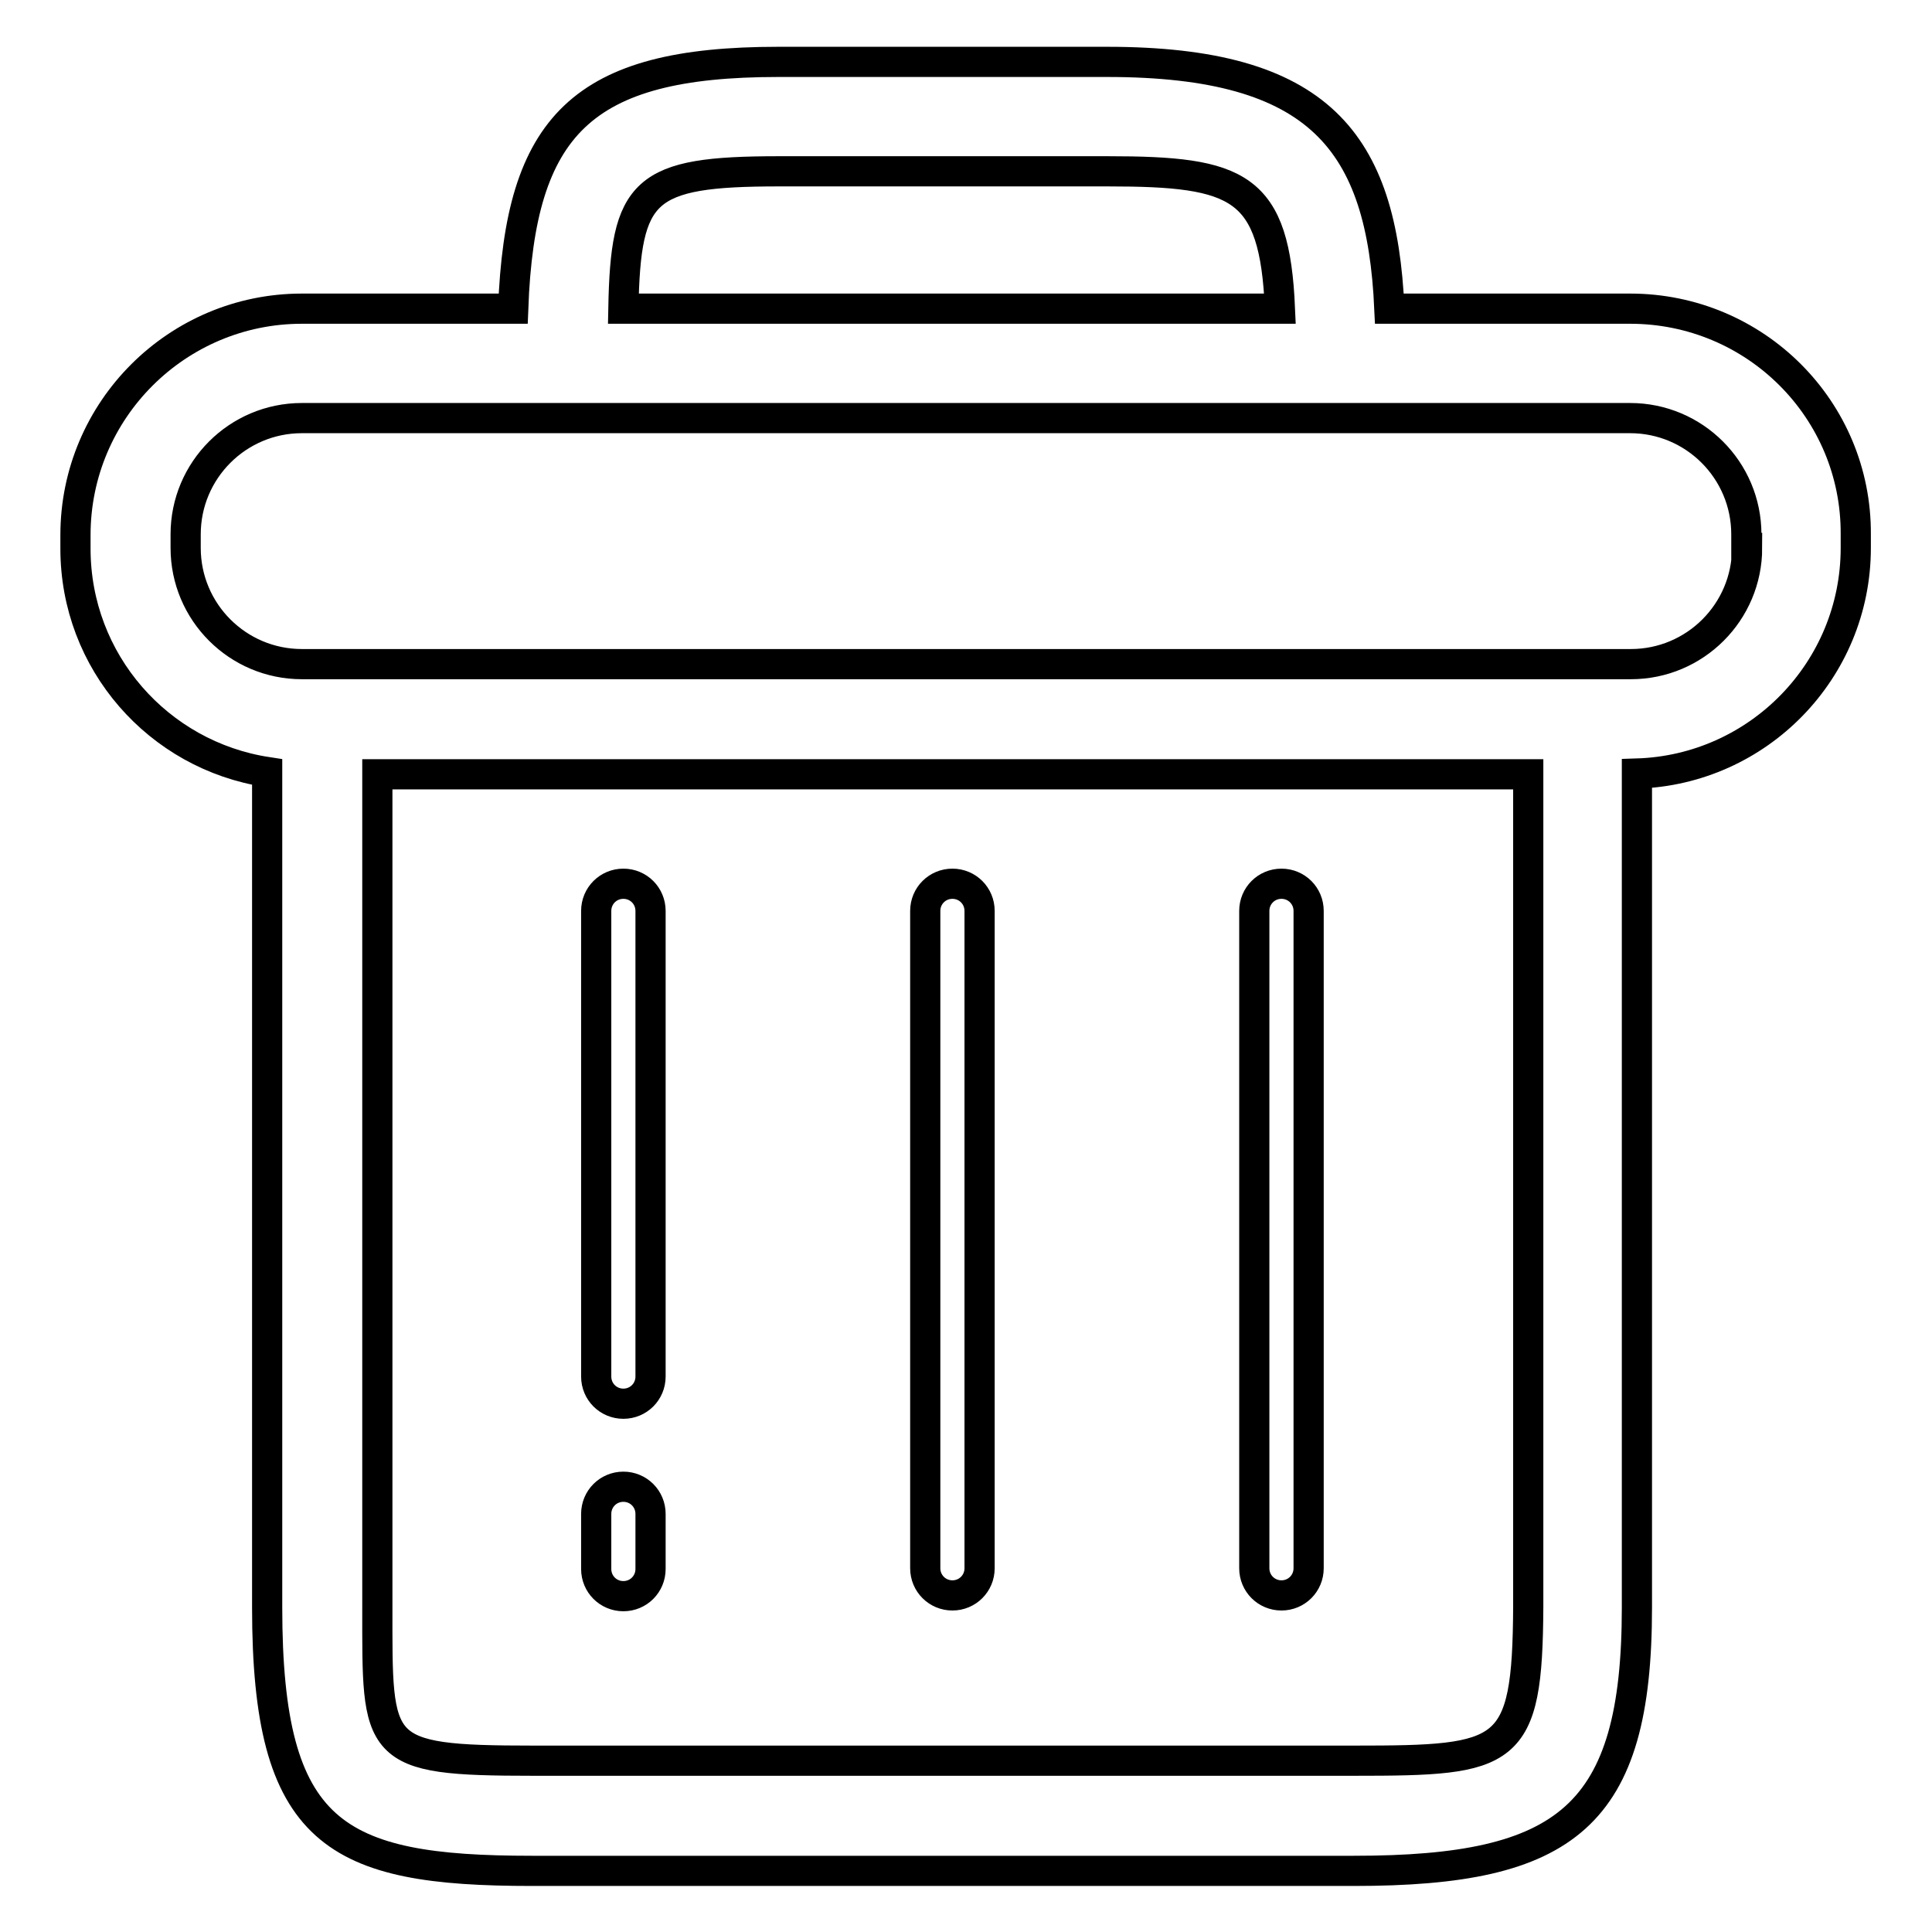
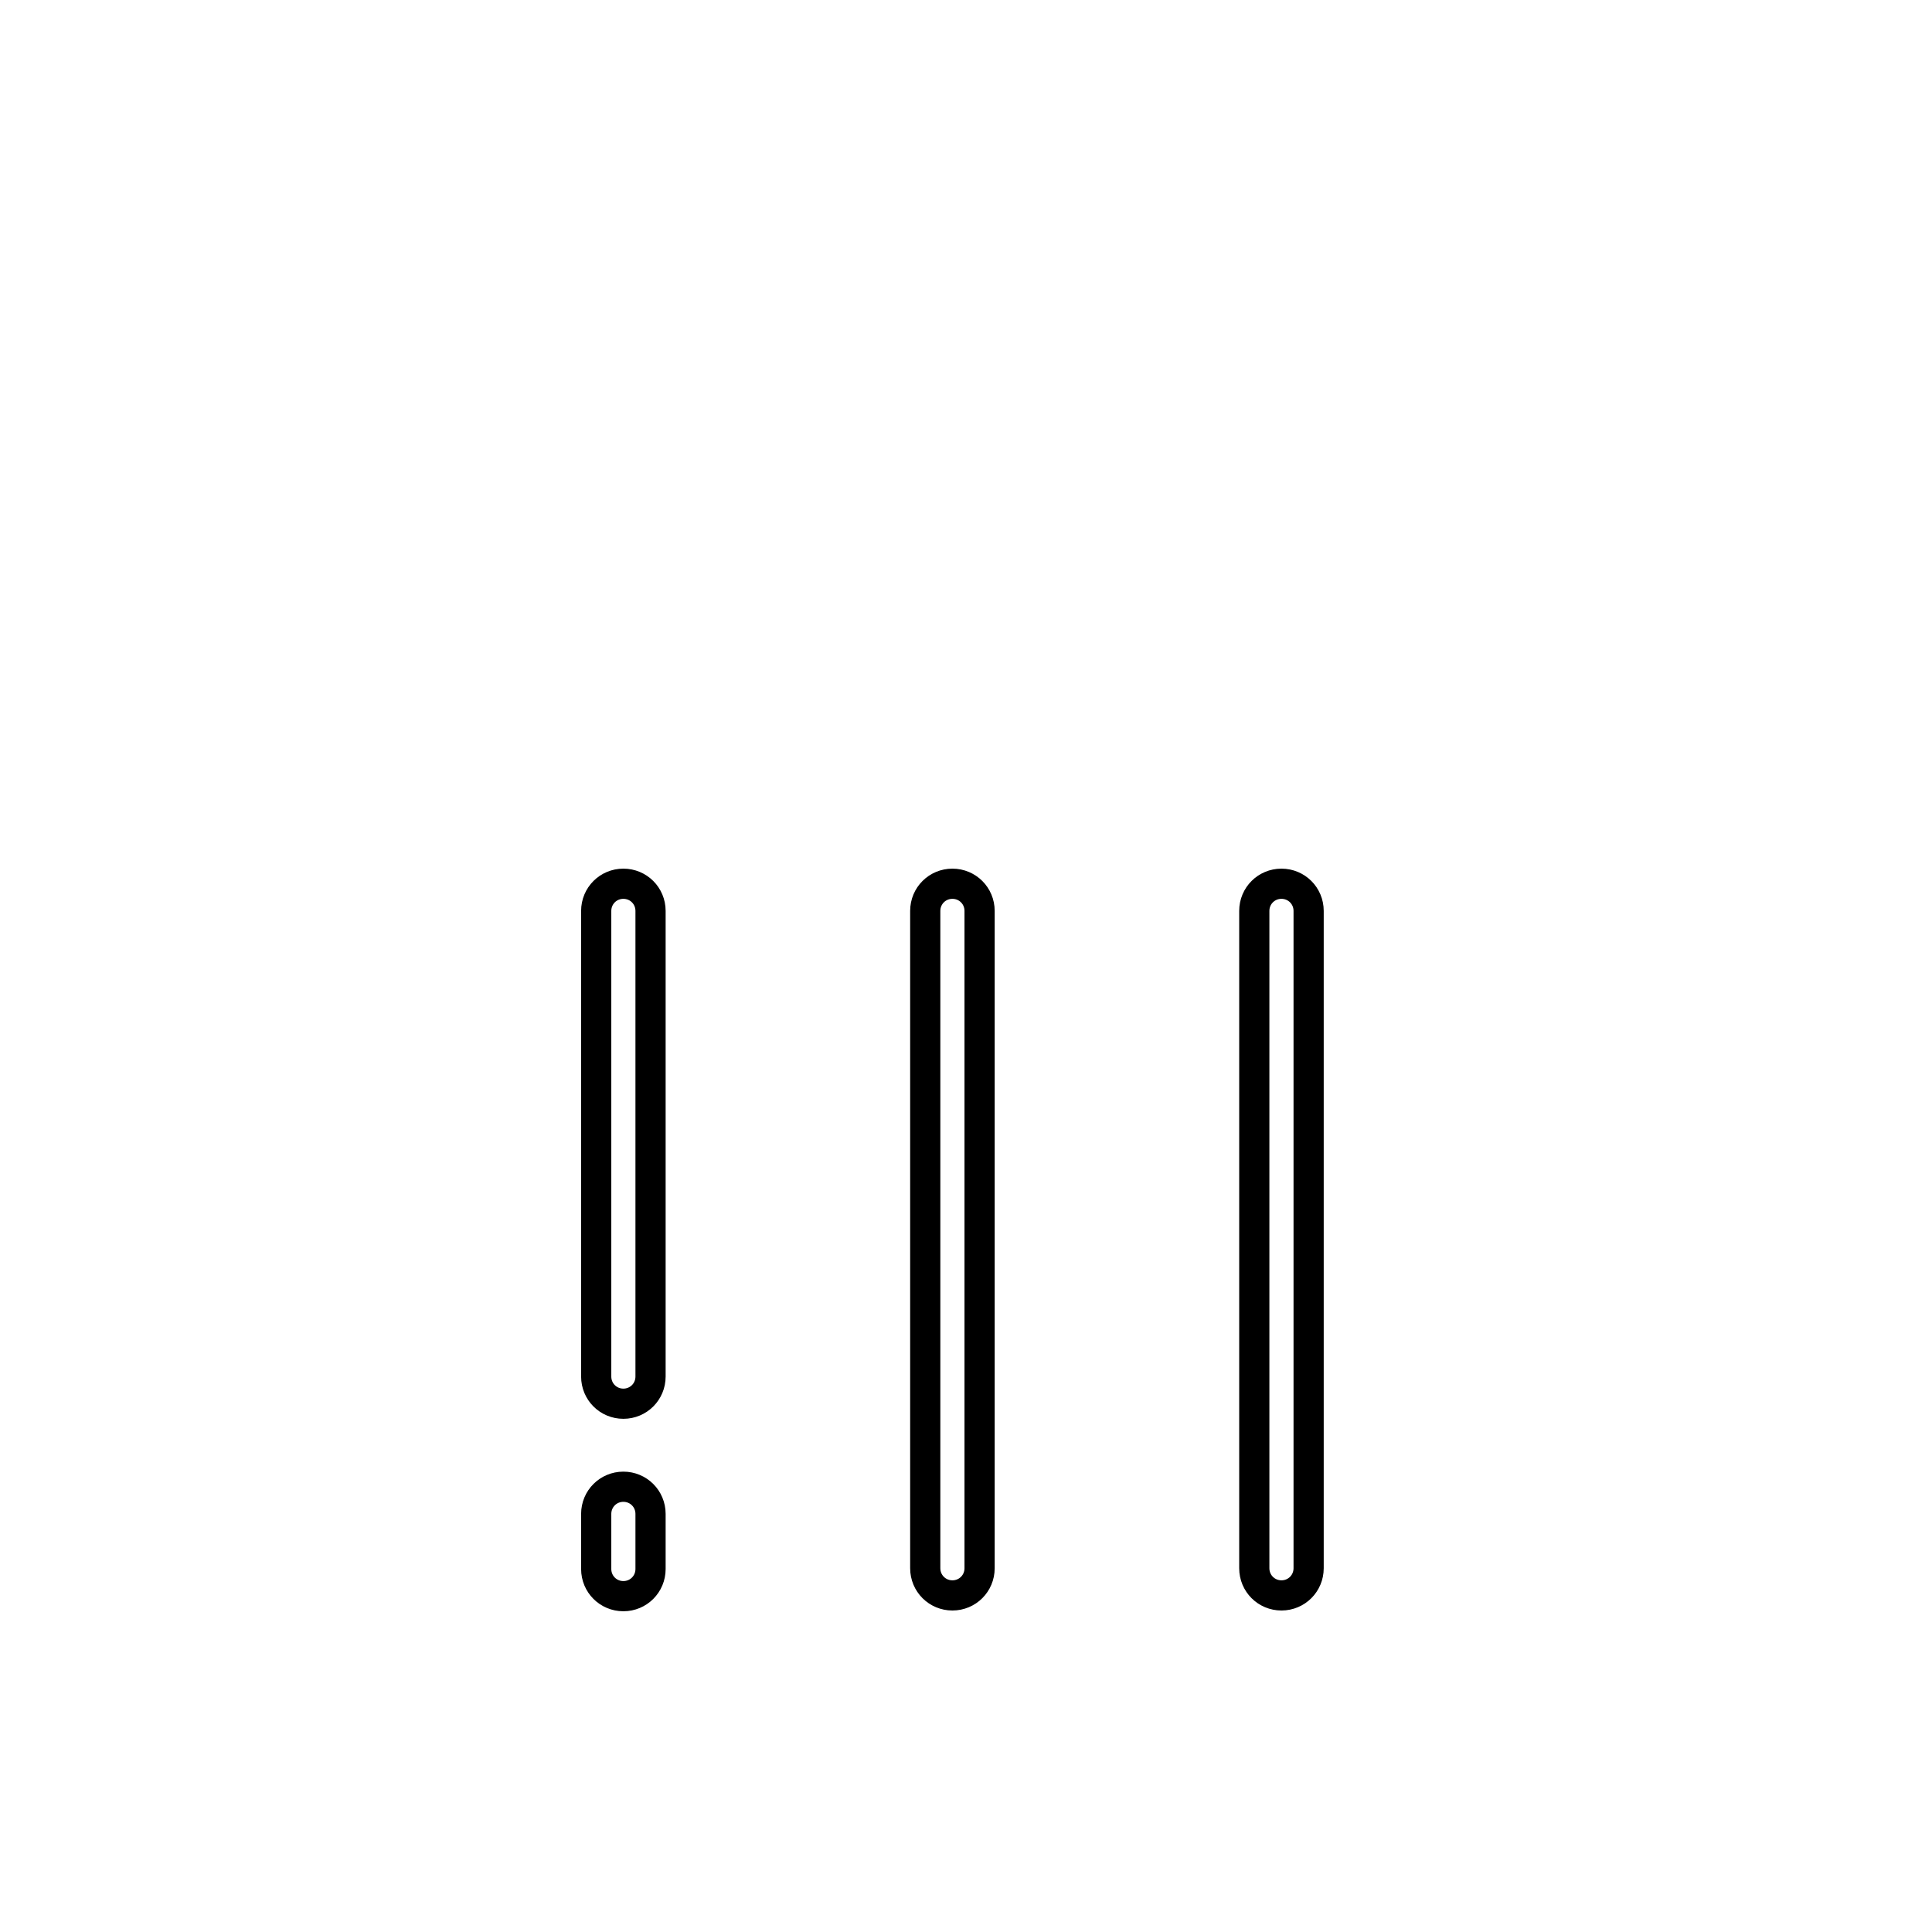
<svg xmlns="http://www.w3.org/2000/svg" version="1.1" x="0px" y="0px" viewBox="0 0 256 256" enable-background="new 0 0 256 256" xml:space="preserve">
  <g>
    <path stroke-width="4" fill-opacity="0" stroke="#000000" d="M82.6,197c-2,0-3.6,1.6-3.6,3.6l0,0v7.3c0,2,1.6,3.6,3.6,3.6c2,0,3.6-1.6,3.6-3.6v-7.3 C86.2,198.6,84.6,197,82.6,197L82.6,197z M82.6,117.1c-2,0-3.6,1.6-3.6,3.6l0,0v61.7c0,2,1.6,3.6,3.6,3.6c2,0,3.6-1.6,3.6-3.6 v-61.7C86.2,118.7,84.6,117.1,82.6,117.1L82.6,117.1L82.6,117.1z M126.2,117.1c-2,0-3.6,1.6-3.6,3.6l0,0v87.1c0,2,1.6,3.6,3.6,3.6 s3.6-1.6,3.6-3.6c0,0,0,0,0,0v-87.1C129.8,118.7,128.2,117.1,126.2,117.1L126.2,117.1L126.2,117.1z M169.8,117.1 c-2,0-3.6,1.6-3.6,3.6l0,0v87.1c0,2,1.6,3.6,3.6,3.6c2,0,3.6-1.6,3.6-3.6v-87.1C173.4,118.7,171.8,117.1,169.8,117.1L169.8,117.1 L169.8,117.1z" />
-     <path stroke-width="4" fill-opacity="0" stroke="#000000" d="M216,40.9h-31.9c-1-22.1-9.2-32.7-37.4-32.7h-43.6c-26,0-34.2,8.4-35.1,32.7H40c-16.5,0-30,13.4-30,30v1.8 c0,15,11,27.4,25.4,29.6v110.7c0,30.1,9,34.9,35.1,34.9h108.9c28.2,0,37.5-7.2,37.5-34.9V102.5c16.1-0.5,29-13.7,29-29.9v-1.8 C246,54.3,232.6,40.9,216,40.9z M103.2,22.7h43.6c17.4,0,22.1,1.9,22.8,18.2h-87C82.9,25.1,85.2,22.7,103.2,22.7z M179.5,233.3 H70.6c-21.1,0-20.6-1.3-20.6-20.4V102.6h152.5v110.3C202.4,232.7,199.9,233.3,179.5,233.3L179.5,233.3z M231.5,72.6 c0,8.5-6.9,15.4-15.4,15.4H40c-8.5,0-15.4-6.9-15.4-15.4l0,0v-1.8c0-8.5,6.9-15.4,15.4-15.4H216c8.5,0,15.4,6.9,15.4,15.4l0,0V72.6 L231.5,72.6z" />
  </g>
</svg>